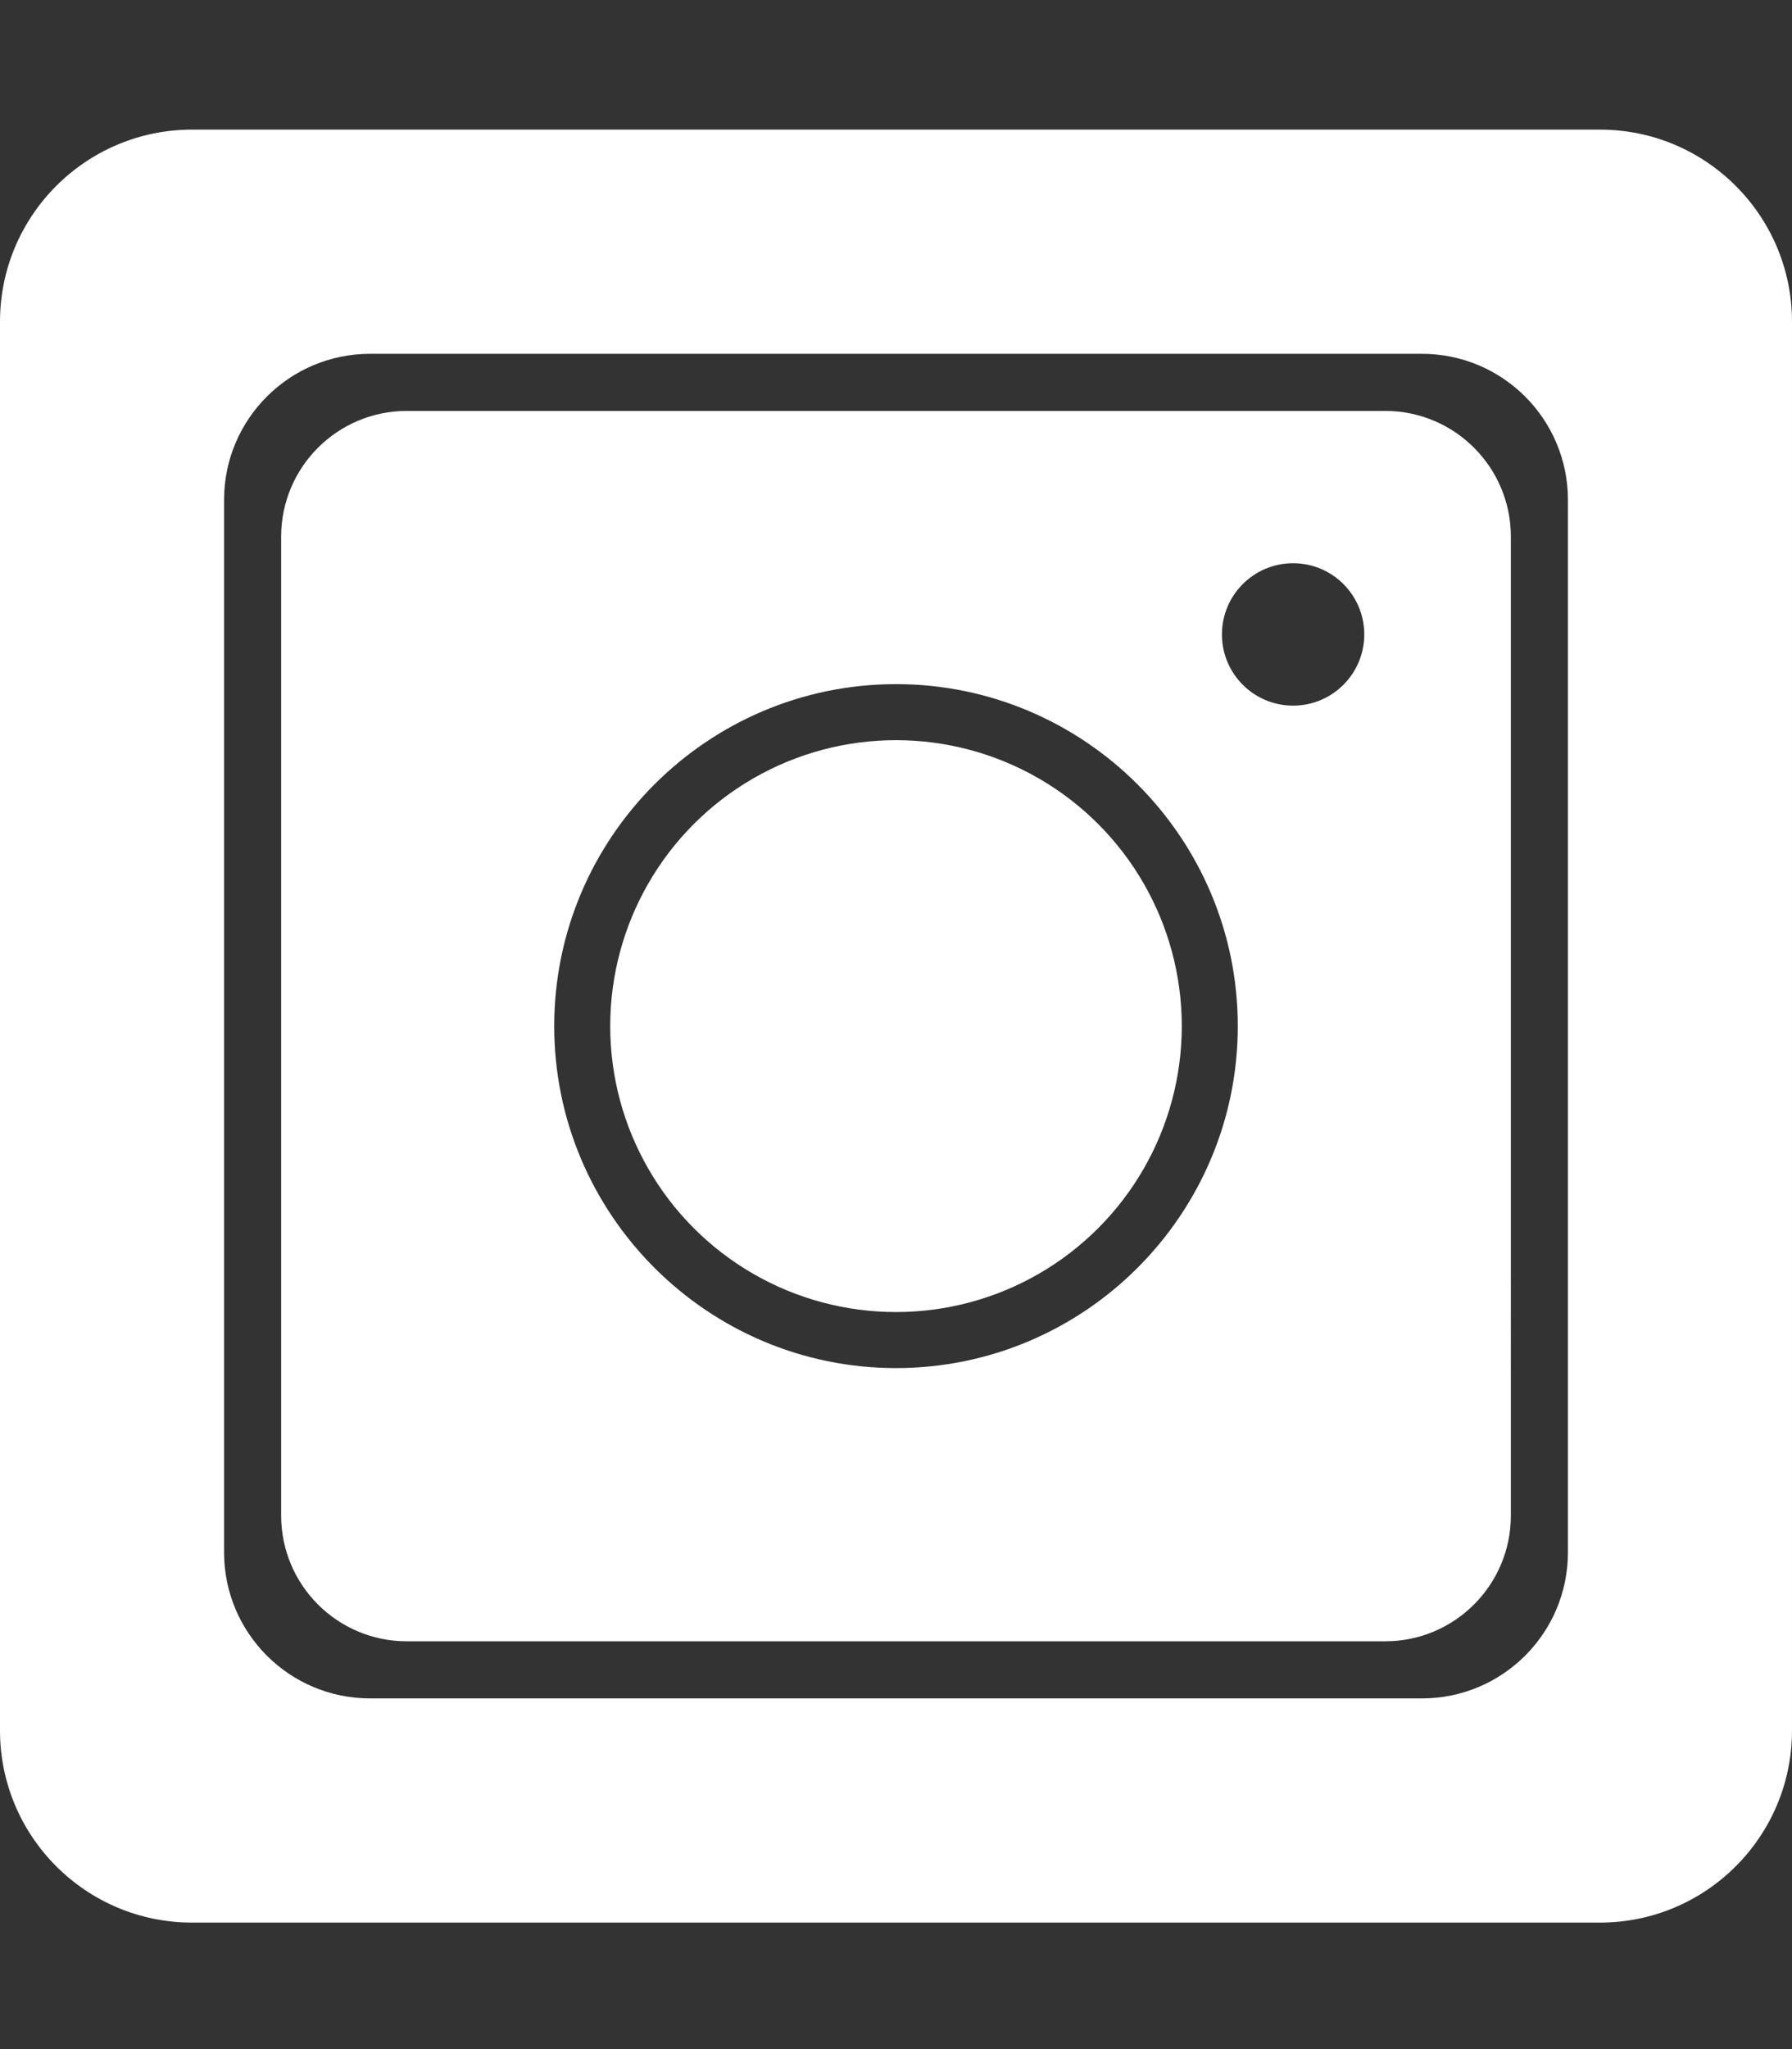
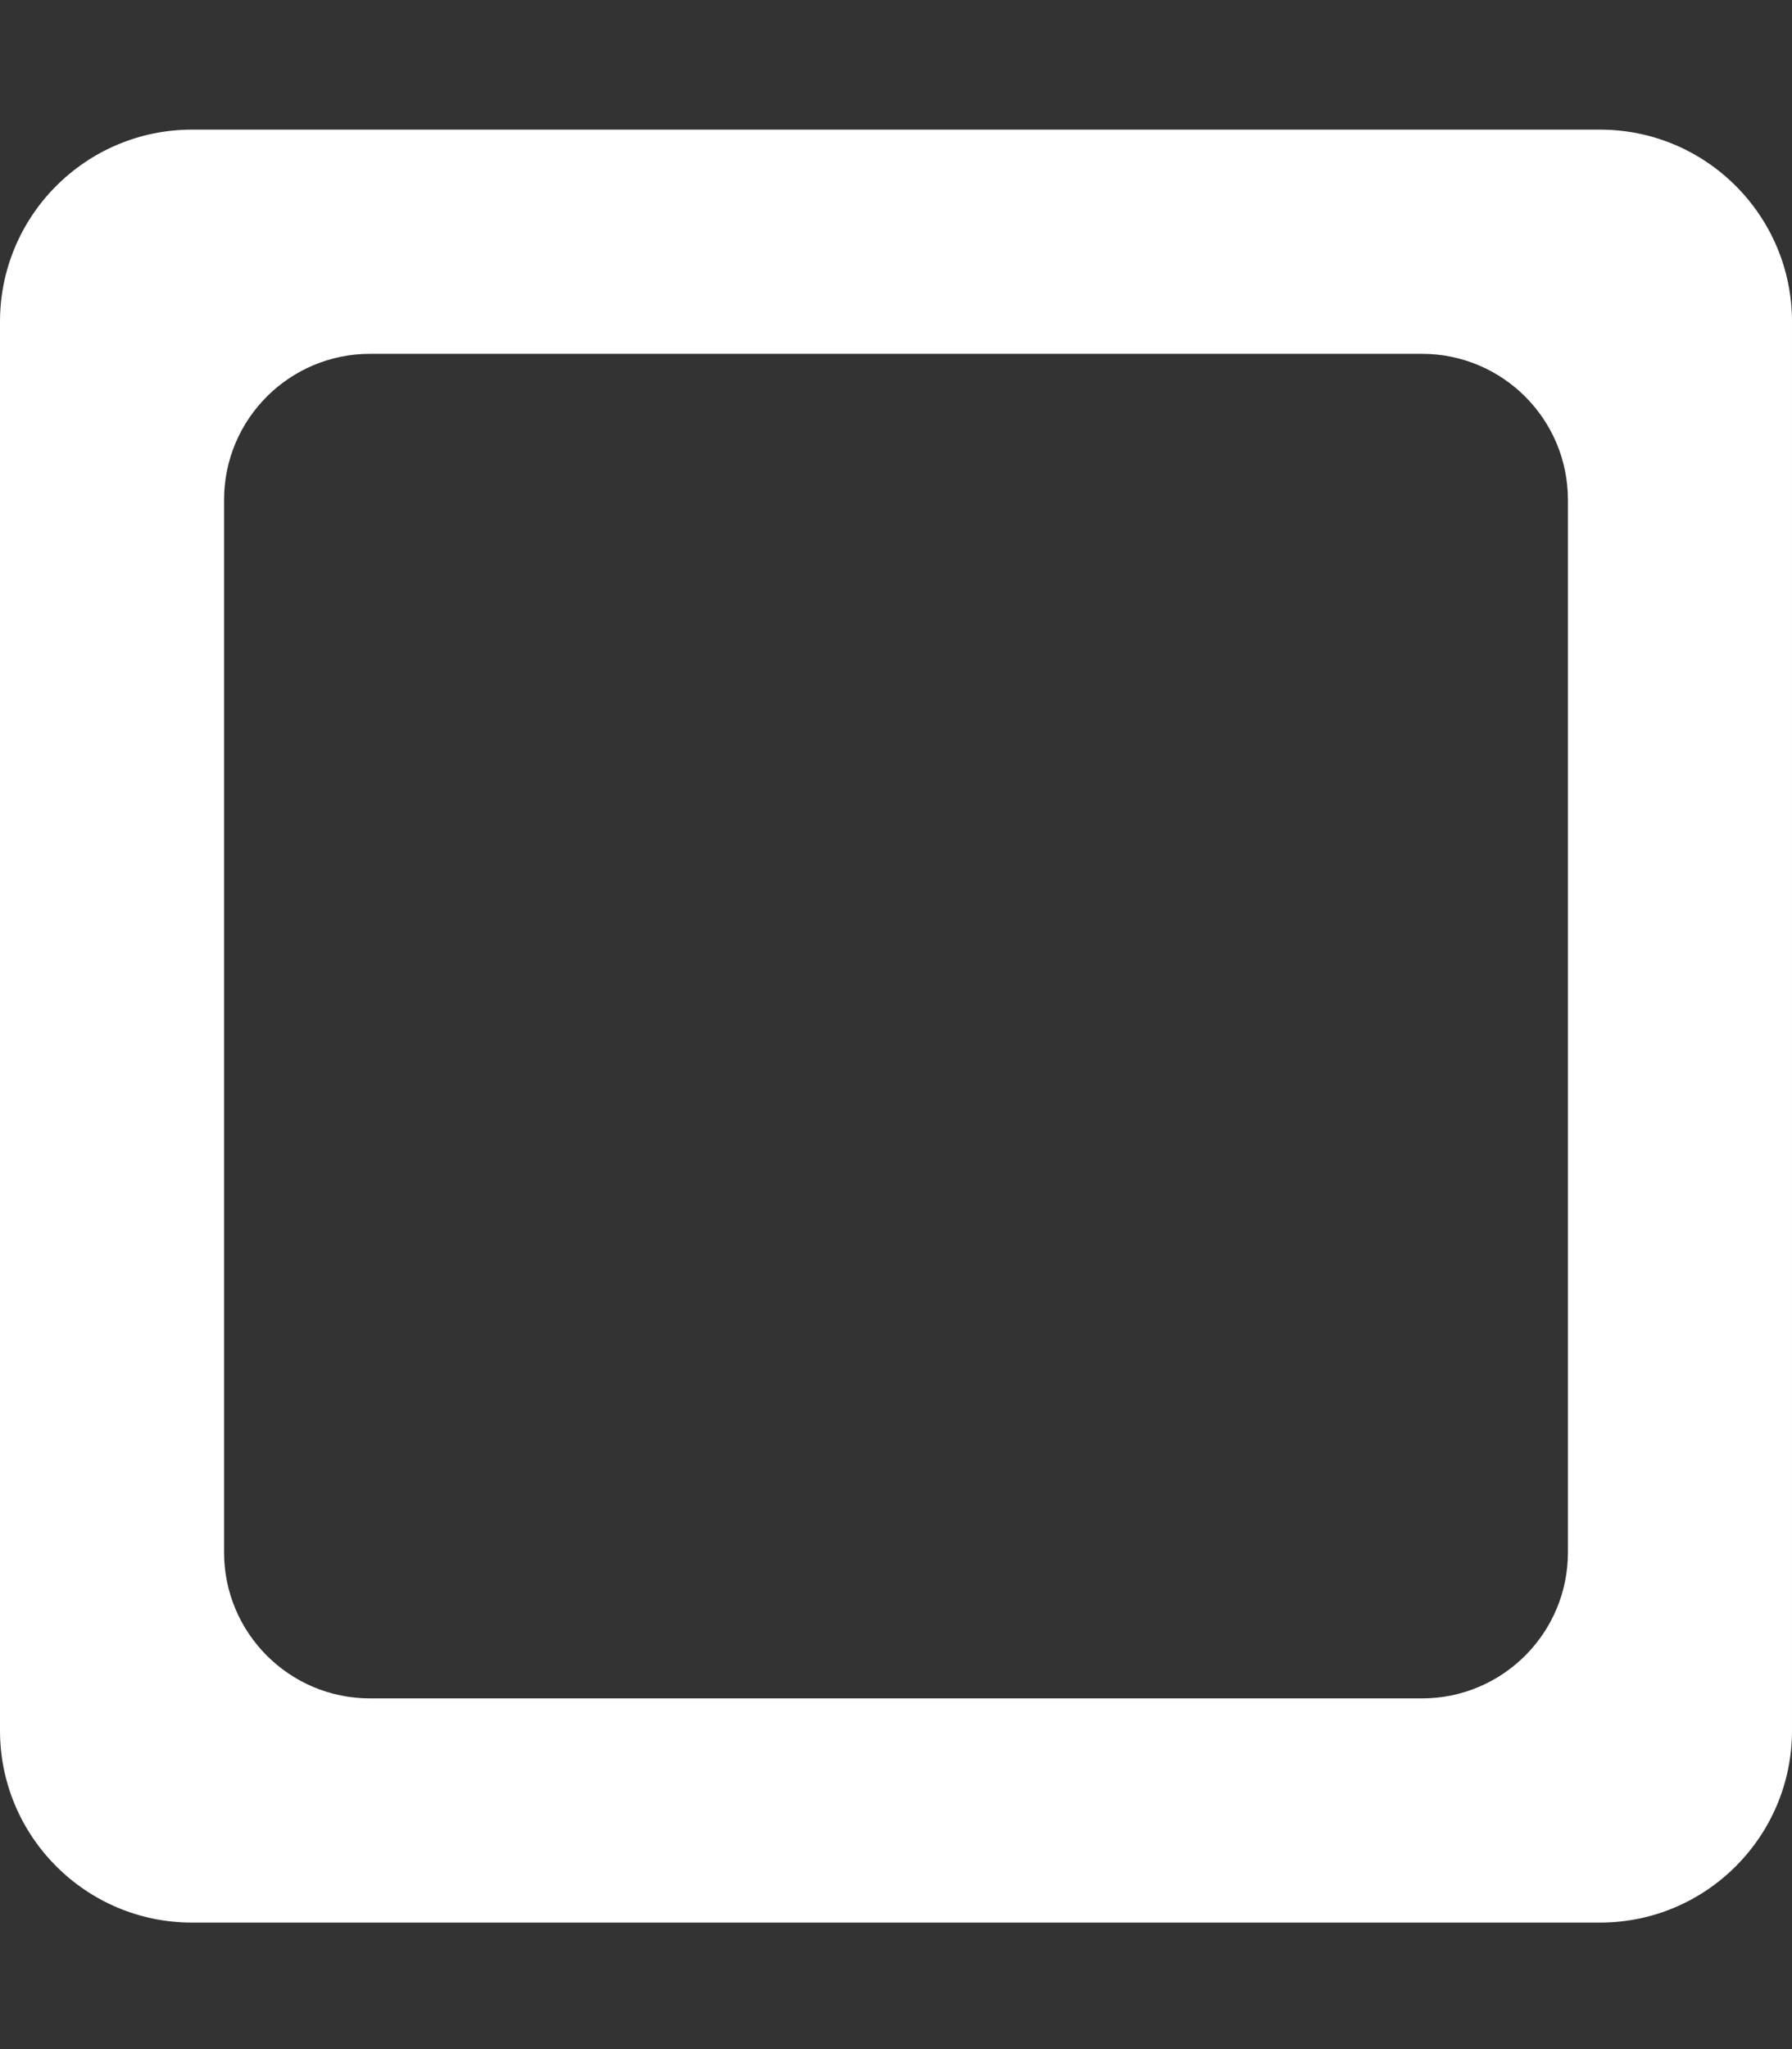
<svg xmlns="http://www.w3.org/2000/svg" version="1.1" id="Ebene_1" focusable="false" x="0px" y="0px" viewBox="0 0 448 512" enable-background="new 0 0 448 512" xml:space="preserve">
  <rect x="0" y="0" width="448" height="512" fill="#333333" stroke="none" />
  <g>
    <path fill="#FFFFFF" d="M400,32.39H48c-26.5,0-48,21.5-48,48v352c0,26.5,21.5,48,48,48h352c26.5,0,48-21.5,48-48v-352   C448,53.89,426.5,32.39,400,32.39z M391.983,387.877c0,20.156-16.34,36.496-36.496,36.496H92.513   c-20.156,0-36.496-16.34-36.496-36.496V124.903c0-20.156,16.34-36.496,36.496-36.496h262.974c20.156,0,36.496,16.34,36.496,36.496   V387.877z" />
-     <circle fill="#FFFFFF" cx="224" cy="256.39" r="71.446" />
-     <path fill="#FFFFFF" d="M346.298,102.676H101.702c-17.35,0-31.415,14.065-31.415,31.415v244.597   c0,17.35,14.065,31.415,31.415,31.415h244.597c17.35,0,31.415-14.065,31.415-31.415V134.091   C377.714,116.741,363.649,102.676,346.298,102.676z M224,341.836c-47.115,0-85.446-38.331-85.446-85.446   s38.331-85.446,85.446-85.446s85.446,38.331,85.446,85.446S271.115,341.836,224,341.836z M323.276,176.313   c-9.826,0-17.791-7.965-17.791-17.791s7.965-17.791,17.791-17.791s17.791,7.965,17.791,17.791S333.101,176.313,323.276,176.313z" />
  </g>
</svg>